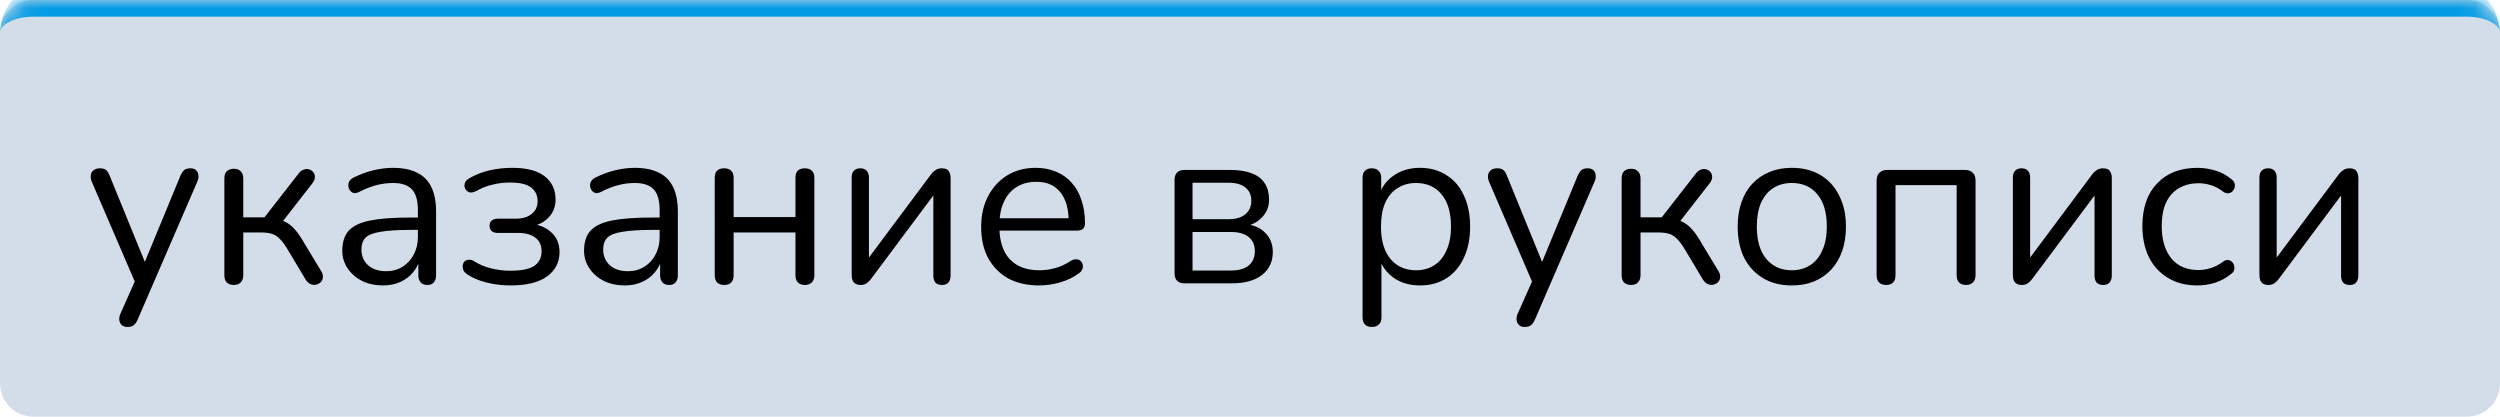
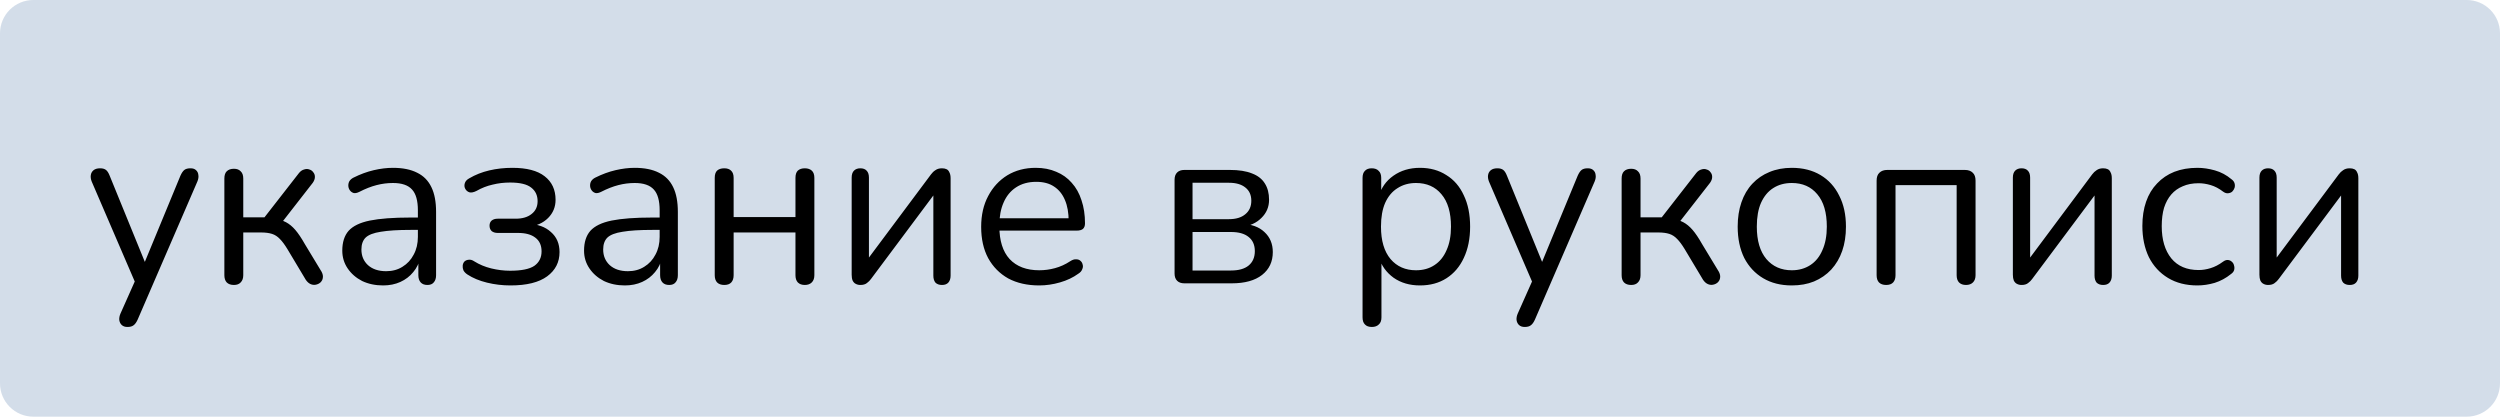
<svg xmlns="http://www.w3.org/2000/svg" width="150" height="25" viewBox="0 0 150 25" fill="none">
  <mask id="path-1-inside-1_39_106" fill="white">
-     <path d="M0 2C0 0.895 0.895 0 2 0H148C149.105 0 150 0.895 150 2V23C150 24.105 149.105 25 148 25H2C0.895 25 0 24.105 0 23V2Z" />
-   </mask>
+     </mask>
  <path d="M0 2C0 0.895 0.895 0 2 0H148C149.105 0 150 0.895 150 2V23C150 24.105 149.105 25 148 25H2C0.895 25 0 24.105 0 23V2Z" fill="#265694" fill-opacity="0.2" />
-   <path d="M0 2C0 0.343 1.343 -1 3 -1H147C148.657 -1 150 0.343 150 2C150 1.448 149.105 1 148 1H2C0.895 1 0 1.448 0 2ZM150 25H0H150ZM0 25V0V25ZM150 0V25V0Z" fill="#049CE4" mask="url(#path-1-inside-1_39_106)" />
  <path d="M7.646 19.618C7.506 19.618 7.394 19.581 7.31 19.506C7.226 19.431 7.175 19.329 7.156 19.198C7.147 19.077 7.17 18.951 7.226 18.82L8.192 16.65V17.14L5.504 10.896C5.448 10.756 5.429 10.625 5.448 10.504C5.467 10.383 5.523 10.285 5.616 10.21C5.709 10.135 5.84 10.098 6.008 10.098C6.157 10.098 6.274 10.131 6.358 10.196C6.442 10.261 6.517 10.378 6.582 10.546L8.878 16.174H8.5L10.824 10.546C10.899 10.378 10.978 10.261 11.062 10.196C11.146 10.131 11.267 10.098 11.426 10.098C11.575 10.098 11.687 10.135 11.762 10.21C11.846 10.285 11.893 10.383 11.902 10.504C11.921 10.616 11.902 10.742 11.846 10.882L8.262 19.17C8.187 19.338 8.103 19.455 8.01 19.52C7.926 19.585 7.805 19.618 7.646 19.618ZM14.036 17.098C13.849 17.098 13.704 17.047 13.602 16.944C13.508 16.841 13.462 16.697 13.462 16.51V10.714C13.462 10.518 13.508 10.373 13.602 10.28C13.704 10.177 13.849 10.126 14.036 10.126C14.213 10.126 14.348 10.177 14.442 10.28C14.544 10.373 14.596 10.518 14.596 10.714V13.038H15.87L17.942 10.378C18.035 10.266 18.138 10.196 18.25 10.168C18.362 10.131 18.465 10.131 18.558 10.168C18.66 10.196 18.74 10.252 18.796 10.336C18.861 10.411 18.894 10.504 18.894 10.616C18.894 10.728 18.852 10.845 18.768 10.966L16.794 13.5L16.472 13.136C16.733 13.164 16.962 13.229 17.158 13.332C17.354 13.435 17.541 13.589 17.718 13.794C17.895 13.999 18.087 14.284 18.292 14.648L19.3 16.314C19.365 16.445 19.389 16.561 19.37 16.664C19.36 16.767 19.314 16.86 19.23 16.944C19.146 17.019 19.048 17.065 18.936 17.084C18.833 17.103 18.73 17.089 18.628 17.042C18.525 16.995 18.432 16.911 18.348 16.79L17.242 14.942C17.083 14.681 16.934 14.48 16.794 14.34C16.654 14.191 16.495 14.088 16.318 14.032C16.14 13.976 15.921 13.948 15.66 13.948H14.596V16.51C14.596 16.697 14.544 16.841 14.442 16.944C14.348 17.047 14.213 17.098 14.036 17.098ZM22.987 17.126C22.52 17.126 22.1 17.037 21.727 16.86C21.363 16.673 21.074 16.421 20.859 16.104C20.644 15.787 20.537 15.432 20.537 15.04C20.537 14.536 20.663 14.139 20.915 13.85C21.176 13.561 21.601 13.355 22.189 13.234C22.786 13.113 23.598 13.052 24.625 13.052H25.255V13.794H24.639C23.883 13.794 23.286 13.831 22.847 13.906C22.418 13.971 22.114 14.088 21.937 14.256C21.769 14.424 21.685 14.662 21.685 14.97C21.685 15.353 21.816 15.665 22.077 15.908C22.348 16.151 22.712 16.272 23.169 16.272C23.542 16.272 23.869 16.183 24.149 16.006C24.438 15.829 24.662 15.586 24.821 15.278C24.989 14.97 25.073 14.615 25.073 14.214V12.618C25.073 12.039 24.956 11.624 24.723 11.372C24.49 11.111 24.107 10.98 23.575 10.98C23.248 10.98 22.922 11.022 22.595 11.106C22.268 11.19 21.923 11.325 21.559 11.512C21.428 11.577 21.316 11.601 21.223 11.582C21.13 11.554 21.055 11.503 20.999 11.428C20.943 11.353 20.91 11.269 20.901 11.176C20.892 11.073 20.91 10.975 20.957 10.882C21.013 10.789 21.097 10.714 21.209 10.658C21.62 10.453 22.026 10.303 22.427 10.21C22.828 10.117 23.211 10.07 23.575 10.07C24.163 10.07 24.648 10.168 25.031 10.364C25.414 10.551 25.698 10.84 25.885 11.232C26.072 11.615 26.165 12.109 26.165 12.716V16.51C26.165 16.697 26.118 16.841 26.025 16.944C25.941 17.047 25.815 17.098 25.647 17.098C25.47 17.098 25.334 17.047 25.241 16.944C25.148 16.841 25.101 16.697 25.101 16.51V15.418H25.227C25.152 15.773 25.008 16.076 24.793 16.328C24.588 16.58 24.331 16.776 24.023 16.916C23.715 17.056 23.37 17.126 22.987 17.126ZM30.632 17.126C30.146 17.126 29.675 17.07 29.218 16.958C28.761 16.846 28.369 16.683 28.042 16.468C27.93 16.393 27.851 16.309 27.804 16.216C27.767 16.123 27.753 16.029 27.762 15.936C27.771 15.843 27.804 15.763 27.86 15.698C27.925 15.633 28.009 15.595 28.112 15.586C28.224 15.567 28.34 15.6 28.462 15.684C28.761 15.871 29.096 16.011 29.47 16.104C29.852 16.197 30.23 16.244 30.604 16.244C31.285 16.244 31.77 16.146 32.06 15.95C32.349 15.745 32.494 15.455 32.494 15.082C32.494 14.718 32.368 14.443 32.116 14.256C31.873 14.069 31.528 13.976 31.08 13.976H29.862C29.712 13.976 29.591 13.939 29.498 13.864C29.414 13.78 29.372 13.673 29.372 13.542C29.372 13.411 29.414 13.309 29.498 13.234C29.591 13.159 29.712 13.122 29.862 13.122H30.94C31.341 13.122 31.659 13.029 31.892 12.842C32.135 12.655 32.256 12.399 32.256 12.072C32.256 11.727 32.13 11.456 31.878 11.26C31.626 11.055 31.201 10.952 30.604 10.952C30.24 10.952 29.89 10.994 29.554 11.078C29.218 11.153 28.896 11.279 28.588 11.456C28.42 11.54 28.28 11.568 28.168 11.54C28.056 11.503 27.972 11.433 27.916 11.33C27.86 11.227 27.851 11.115 27.888 10.994C27.925 10.873 28.014 10.775 28.154 10.7C28.518 10.485 28.919 10.327 29.358 10.224C29.797 10.121 30.259 10.07 30.744 10.07C31.602 10.07 32.246 10.238 32.676 10.574C33.114 10.91 33.334 11.381 33.334 11.988C33.334 12.417 33.184 12.781 32.886 13.08C32.587 13.379 32.191 13.556 31.696 13.612V13.43C32.265 13.449 32.718 13.612 33.054 13.92C33.399 14.219 33.572 14.62 33.572 15.124C33.572 15.731 33.325 16.216 32.83 16.58C32.335 16.944 31.602 17.126 30.632 17.126ZM37.493 17.126C37.026 17.126 36.606 17.037 36.233 16.86C35.869 16.673 35.58 16.421 35.365 16.104C35.15 15.787 35.043 15.432 35.043 15.04C35.043 14.536 35.169 14.139 35.421 13.85C35.682 13.561 36.107 13.355 36.695 13.234C37.292 13.113 38.104 13.052 39.131 13.052H39.761V13.794H39.145C38.389 13.794 37.791 13.831 37.353 13.906C36.923 13.971 36.62 14.088 36.443 14.256C36.275 14.424 36.191 14.662 36.191 14.97C36.191 15.353 36.322 15.665 36.583 15.908C36.853 16.151 37.218 16.272 37.675 16.272C38.048 16.272 38.375 16.183 38.655 16.006C38.944 15.829 39.168 15.586 39.327 15.278C39.495 14.97 39.579 14.615 39.579 14.214V12.618C39.579 12.039 39.462 11.624 39.229 11.372C38.995 11.111 38.613 10.98 38.081 10.98C37.754 10.98 37.428 11.022 37.101 11.106C36.774 11.19 36.429 11.325 36.065 11.512C35.934 11.577 35.822 11.601 35.729 11.582C35.636 11.554 35.561 11.503 35.505 11.428C35.449 11.353 35.416 11.269 35.407 11.176C35.398 11.073 35.416 10.975 35.463 10.882C35.519 10.789 35.603 10.714 35.715 10.658C36.126 10.453 36.532 10.303 36.933 10.21C37.334 10.117 37.717 10.07 38.081 10.07C38.669 10.07 39.154 10.168 39.537 10.364C39.919 10.551 40.204 10.84 40.391 11.232C40.578 11.615 40.671 12.109 40.671 12.716V16.51C40.671 16.697 40.624 16.841 40.531 16.944C40.447 17.047 40.321 17.098 40.153 17.098C39.975 17.098 39.84 17.047 39.747 16.944C39.654 16.841 39.607 16.697 39.607 16.51V15.418H39.733C39.658 15.773 39.514 16.076 39.299 16.328C39.093 16.58 38.837 16.776 38.529 16.916C38.221 17.056 37.876 17.126 37.493 17.126ZM43.458 17.098C43.271 17.098 43.126 17.047 43.024 16.944C42.93 16.841 42.884 16.697 42.884 16.51V10.672C42.884 10.476 42.93 10.331 43.024 10.238C43.126 10.145 43.271 10.098 43.458 10.098C43.635 10.098 43.77 10.145 43.864 10.238C43.966 10.331 44.018 10.476 44.018 10.672V13.024H47.728V10.672C47.728 10.476 47.774 10.331 47.868 10.238C47.97 10.145 48.11 10.098 48.288 10.098C48.465 10.098 48.605 10.145 48.708 10.238C48.81 10.331 48.862 10.476 48.862 10.672V16.51C48.862 16.697 48.81 16.841 48.708 16.944C48.605 17.047 48.465 17.098 48.288 17.098C48.11 17.098 47.97 17.047 47.868 16.944C47.774 16.841 47.728 16.697 47.728 16.51V13.948H44.018V16.51C44.018 16.697 43.971 16.841 43.878 16.944C43.784 17.047 43.644 17.098 43.458 17.098ZM51.618 17.098C51.516 17.098 51.422 17.075 51.339 17.028C51.264 16.991 51.203 16.925 51.157 16.832C51.119 16.739 51.1 16.622 51.1 16.482V10.658C51.1 10.471 51.147 10.331 51.24 10.238C51.334 10.145 51.46 10.098 51.618 10.098C51.786 10.098 51.913 10.145 51.996 10.238C52.09 10.331 52.136 10.471 52.136 10.658V15.922H51.786L55.861 10.462C55.935 10.359 56.024 10.275 56.127 10.21C56.229 10.135 56.36 10.098 56.519 10.098C56.63 10.098 56.724 10.117 56.798 10.154C56.873 10.191 56.929 10.257 56.967 10.35C57.013 10.434 57.036 10.551 57.036 10.7V16.538C57.036 16.715 56.99 16.855 56.897 16.958C56.812 17.051 56.687 17.098 56.519 17.098C56.35 17.098 56.22 17.051 56.127 16.958C56.042 16.855 56.001 16.715 56.001 16.538V11.26H56.35L52.263 16.734C52.197 16.827 52.113 16.911 52.011 16.986C51.917 17.061 51.786 17.098 51.618 17.098ZM62.356 17.126C61.638 17.126 61.017 16.986 60.494 16.706C59.981 16.417 59.58 16.011 59.29 15.488C59.01 14.965 58.87 14.34 58.87 13.612C58.87 12.903 59.01 12.287 59.29 11.764C59.57 11.232 59.953 10.817 60.438 10.518C60.933 10.219 61.502 10.07 62.146 10.07C62.604 10.07 63.014 10.149 63.378 10.308C63.742 10.457 64.05 10.677 64.302 10.966C64.564 11.255 64.76 11.605 64.89 12.016C65.03 12.427 65.1 12.889 65.1 13.402C65.1 13.551 65.058 13.663 64.974 13.738C64.89 13.803 64.769 13.836 64.61 13.836H59.738V13.094H64.344L64.12 13.276C64.12 12.772 64.046 12.347 63.896 12.002C63.747 11.647 63.528 11.377 63.238 11.19C62.958 11.003 62.604 10.91 62.174 10.91C61.698 10.91 61.292 11.022 60.956 11.246C60.63 11.461 60.382 11.764 60.214 12.156C60.046 12.539 59.962 12.987 59.962 13.5V13.584C59.962 14.443 60.168 15.096 60.578 15.544C60.998 15.992 61.591 16.216 62.356 16.216C62.674 16.216 62.986 16.174 63.294 16.09C63.612 16.006 63.92 15.866 64.218 15.67C64.349 15.586 64.466 15.549 64.568 15.558C64.68 15.558 64.769 15.591 64.834 15.656C64.9 15.712 64.942 15.787 64.96 15.88C64.988 15.964 64.979 16.057 64.932 16.16C64.895 16.263 64.816 16.351 64.694 16.426C64.386 16.65 64.022 16.823 63.602 16.944C63.182 17.065 62.767 17.126 62.356 17.126ZM71.061 17C70.875 17 70.73 16.949 70.627 16.846C70.525 16.743 70.474 16.599 70.474 16.412V10.784C70.474 10.597 70.525 10.453 70.627 10.35C70.73 10.247 70.875 10.196 71.061 10.196H73.791C74.333 10.196 74.776 10.266 75.121 10.406C75.467 10.537 75.724 10.737 75.891 11.008C76.059 11.269 76.144 11.596 76.144 11.988C76.144 12.417 75.99 12.781 75.681 13.08C75.383 13.379 74.991 13.556 74.505 13.612V13.43C75.084 13.449 75.537 13.612 75.864 13.92C76.2 14.228 76.368 14.629 76.368 15.124C76.368 15.703 76.153 16.16 75.724 16.496C75.294 16.832 74.688 17 73.903 17H71.061ZM71.552 16.23H73.862C74.319 16.23 74.669 16.132 74.912 15.936C75.163 15.731 75.29 15.441 75.29 15.068C75.29 14.695 75.163 14.41 74.912 14.214C74.669 14.018 74.319 13.92 73.862 13.92H71.552V16.23ZM71.552 13.15H73.736C74.156 13.15 74.482 13.052 74.716 12.856C74.958 12.66 75.079 12.389 75.079 12.044C75.079 11.699 74.958 11.433 74.716 11.246C74.482 11.059 74.156 10.966 73.736 10.966H71.552V13.15ZM82.313 19.618C82.126 19.618 81.987 19.567 81.893 19.464C81.8 19.371 81.753 19.231 81.753 19.044V10.672C81.753 10.485 81.8 10.345 81.893 10.252C81.987 10.149 82.122 10.098 82.299 10.098C82.486 10.098 82.626 10.149 82.719 10.252C82.822 10.345 82.873 10.485 82.873 10.672V12.002L82.719 11.806C82.868 11.274 83.162 10.854 83.601 10.546C84.049 10.229 84.581 10.07 85.197 10.07C85.804 10.07 86.331 10.215 86.779 10.504C87.237 10.784 87.587 11.19 87.829 11.722C88.081 12.245 88.207 12.87 88.207 13.598C88.207 14.317 88.081 14.942 87.829 15.474C87.587 15.997 87.241 16.403 86.793 16.692C86.345 16.981 85.813 17.126 85.197 17.126C84.581 17.126 84.054 16.972 83.615 16.664C83.177 16.347 82.878 15.927 82.719 15.404H82.887V19.044C82.887 19.231 82.836 19.371 82.733 19.464C82.63 19.567 82.49 19.618 82.313 19.618ZM84.959 16.216C85.388 16.216 85.757 16.113 86.065 15.908C86.382 15.703 86.625 15.404 86.793 15.012C86.971 14.62 87.059 14.149 87.059 13.598C87.059 12.749 86.868 12.1 86.485 11.652C86.112 11.204 85.603 10.98 84.959 10.98C84.539 10.98 84.171 11.083 83.853 11.288C83.536 11.484 83.288 11.778 83.111 12.17C82.943 12.553 82.859 13.029 82.859 13.598C82.859 14.438 83.05 15.087 83.433 15.544C83.816 15.992 84.325 16.216 84.959 16.216ZM91.482 19.618C91.342 19.618 91.23 19.581 91.146 19.506C91.062 19.431 91.011 19.329 90.992 19.198C90.983 19.077 91.006 18.951 91.062 18.82L92.028 16.65V17.14L89.34 10.896C89.284 10.756 89.265 10.625 89.284 10.504C89.303 10.383 89.359 10.285 89.452 10.21C89.545 10.135 89.676 10.098 89.844 10.098C89.993 10.098 90.11 10.131 90.194 10.196C90.278 10.261 90.353 10.378 90.418 10.546L92.714 16.174H92.336L94.66 10.546C94.735 10.378 94.814 10.261 94.898 10.196C94.982 10.131 95.103 10.098 95.262 10.098C95.411 10.098 95.523 10.135 95.598 10.21C95.682 10.285 95.729 10.383 95.738 10.504C95.757 10.616 95.738 10.742 95.682 10.882L92.098 19.17C92.023 19.338 91.939 19.455 91.846 19.52C91.762 19.585 91.641 19.618 91.482 19.618ZM97.872 17.098C97.685 17.098 97.54 17.047 97.438 16.944C97.344 16.841 97.298 16.697 97.298 16.51V10.714C97.298 10.518 97.344 10.373 97.438 10.28C97.54 10.177 97.685 10.126 97.872 10.126C98.049 10.126 98.184 10.177 98.278 10.28C98.38 10.373 98.432 10.518 98.432 10.714V13.038H99.706L101.778 10.378C101.871 10.266 101.974 10.196 102.086 10.168C102.198 10.131 102.3 10.131 102.394 10.168C102.496 10.196 102.576 10.252 102.632 10.336C102.697 10.411 102.73 10.504 102.73 10.616C102.73 10.728 102.688 10.845 102.604 10.966L100.63 13.5L100.308 13.136C100.569 13.164 100.798 13.229 100.994 13.332C101.19 13.435 101.376 13.589 101.554 13.794C101.731 13.999 101.922 14.284 102.128 14.648L103.136 16.314C103.201 16.445 103.224 16.561 103.206 16.664C103.196 16.767 103.15 16.86 103.066 16.944C102.982 17.019 102.884 17.065 102.772 17.084C102.669 17.103 102.566 17.089 102.464 17.042C102.361 16.995 102.268 16.911 102.184 16.79L101.078 14.942C100.919 14.681 100.77 14.48 100.63 14.34C100.49 14.191 100.331 14.088 100.154 14.032C99.976 13.976 99.757 13.948 99.496 13.948H98.432V16.51C98.432 16.697 98.38 16.841 98.278 16.944C98.184 17.047 98.049 17.098 97.872 17.098ZM107.509 17.126C106.846 17.126 106.272 16.981 105.787 16.692C105.302 16.403 104.924 15.997 104.653 15.474C104.392 14.942 104.261 14.317 104.261 13.598C104.261 13.057 104.336 12.571 104.485 12.142C104.634 11.703 104.854 11.33 105.143 11.022C105.432 10.714 105.773 10.481 106.165 10.322C106.566 10.154 107.014 10.07 107.509 10.07C108.172 10.07 108.746 10.215 109.231 10.504C109.716 10.793 110.09 11.204 110.351 11.736C110.622 12.259 110.757 12.879 110.757 13.598C110.757 14.139 110.682 14.625 110.533 15.054C110.384 15.483 110.164 15.857 109.875 16.174C109.586 16.482 109.24 16.72 108.839 16.888C108.447 17.047 108.004 17.126 107.509 17.126ZM107.509 16.216C107.929 16.216 108.298 16.113 108.615 15.908C108.932 15.703 109.175 15.404 109.343 15.012C109.52 14.62 109.609 14.149 109.609 13.598C109.609 12.749 109.418 12.1 109.035 11.652C108.662 11.204 108.153 10.98 107.509 10.98C107.08 10.98 106.706 11.083 106.389 11.288C106.081 11.484 105.838 11.778 105.661 12.17C105.493 12.553 105.409 13.029 105.409 13.598C105.409 14.438 105.6 15.087 105.983 15.544C106.366 15.992 106.874 16.216 107.509 16.216ZM113.171 17.098C112.984 17.098 112.839 17.047 112.737 16.944C112.643 16.841 112.597 16.697 112.597 16.51V10.84C112.597 10.625 112.653 10.467 112.765 10.364C112.877 10.252 113.035 10.196 113.241 10.196H117.889C118.094 10.196 118.253 10.252 118.365 10.364C118.477 10.467 118.533 10.625 118.533 10.84V16.51C118.533 16.697 118.481 16.841 118.379 16.944C118.276 17.047 118.136 17.098 117.959 17.098C117.781 17.098 117.641 17.047 117.539 16.944C117.445 16.841 117.399 16.697 117.399 16.51V11.106H113.731V16.51C113.731 16.697 113.684 16.841 113.591 16.944C113.497 17.047 113.357 17.098 113.171 17.098ZM121.29 17.098C121.188 17.098 121.094 17.075 121.01 17.028C120.936 16.991 120.875 16.925 120.828 16.832C120.791 16.739 120.772 16.622 120.772 16.482V10.658C120.772 10.471 120.819 10.331 120.912 10.238C121.006 10.145 121.132 10.098 121.29 10.098C121.458 10.098 121.584 10.145 121.668 10.238C121.762 10.331 121.808 10.471 121.808 10.658V15.922H121.458L125.532 10.462C125.607 10.359 125.696 10.275 125.798 10.21C125.901 10.135 126.032 10.098 126.19 10.098C126.302 10.098 126.396 10.117 126.47 10.154C126.545 10.191 126.601 10.257 126.638 10.35C126.685 10.434 126.708 10.551 126.708 10.7V16.538C126.708 16.715 126.662 16.855 126.568 16.958C126.484 17.051 126.358 17.098 126.19 17.098C126.022 17.098 125.892 17.051 125.798 16.958C125.714 16.855 125.672 16.715 125.672 16.538V11.26H126.022L121.934 16.734C121.869 16.827 121.785 16.911 121.682 16.986C121.589 17.061 121.458 17.098 121.29 17.098ZM131.846 17.126C131.165 17.126 130.577 16.977 130.082 16.678C129.587 16.379 129.205 15.964 128.934 15.432C128.673 14.891 128.542 14.265 128.542 13.556C128.542 13.015 128.617 12.529 128.766 12.1C128.915 11.671 129.135 11.307 129.424 11.008C129.713 10.7 130.059 10.467 130.46 10.308C130.871 10.149 131.333 10.07 131.846 10.07C132.182 10.07 132.532 10.121 132.896 10.224C133.26 10.327 133.591 10.504 133.89 10.756C133.983 10.821 134.044 10.901 134.072 10.994C134.1 11.087 134.1 11.181 134.072 11.274C134.044 11.358 133.997 11.433 133.932 11.498C133.867 11.554 133.783 11.587 133.68 11.596C133.587 11.605 133.489 11.573 133.386 11.498C133.143 11.311 132.896 11.181 132.644 11.106C132.392 11.031 132.149 10.994 131.916 10.994C131.552 10.994 131.235 11.055 130.964 11.176C130.693 11.288 130.465 11.451 130.278 11.666C130.091 11.881 129.947 12.147 129.844 12.464C129.751 12.781 129.704 13.15 129.704 13.57C129.704 14.382 129.895 15.026 130.278 15.502C130.661 15.969 131.207 16.202 131.916 16.202C132.149 16.202 132.387 16.165 132.63 16.09C132.882 16.015 133.134 15.885 133.386 15.698C133.489 15.623 133.587 15.591 133.68 15.6C133.773 15.609 133.853 15.647 133.918 15.712C133.983 15.768 134.025 15.843 134.044 15.936C134.072 16.029 134.072 16.123 134.044 16.216C134.016 16.3 133.955 16.375 133.862 16.44C133.563 16.683 133.237 16.86 132.882 16.972C132.527 17.075 132.182 17.126 131.846 17.126ZM136.083 17.098C135.981 17.098 135.887 17.075 135.803 17.028C135.729 16.991 135.668 16.925 135.621 16.832C135.584 16.739 135.565 16.622 135.565 16.482V10.658C135.565 10.471 135.612 10.331 135.705 10.238C135.799 10.145 135.925 10.098 136.083 10.098C136.251 10.098 136.377 10.145 136.461 10.238C136.555 10.331 136.601 10.471 136.601 10.658V15.922H136.251L140.325 10.462C140.4 10.359 140.489 10.275 140.591 10.21C140.694 10.135 140.825 10.098 140.983 10.098C141.095 10.098 141.189 10.117 141.263 10.154C141.338 10.191 141.394 10.257 141.431 10.35C141.478 10.434 141.501 10.551 141.501 10.7V16.538C141.501 16.715 141.455 16.855 141.361 16.958C141.277 17.051 141.151 17.098 140.983 17.098C140.815 17.098 140.685 17.051 140.591 16.958C140.507 16.855 140.465 16.715 140.465 16.538V11.26H140.815L136.727 16.734C136.662 16.827 136.578 16.911 136.475 16.986C136.382 17.061 136.251 17.098 136.083 17.098Z" fill="black" />
</svg>